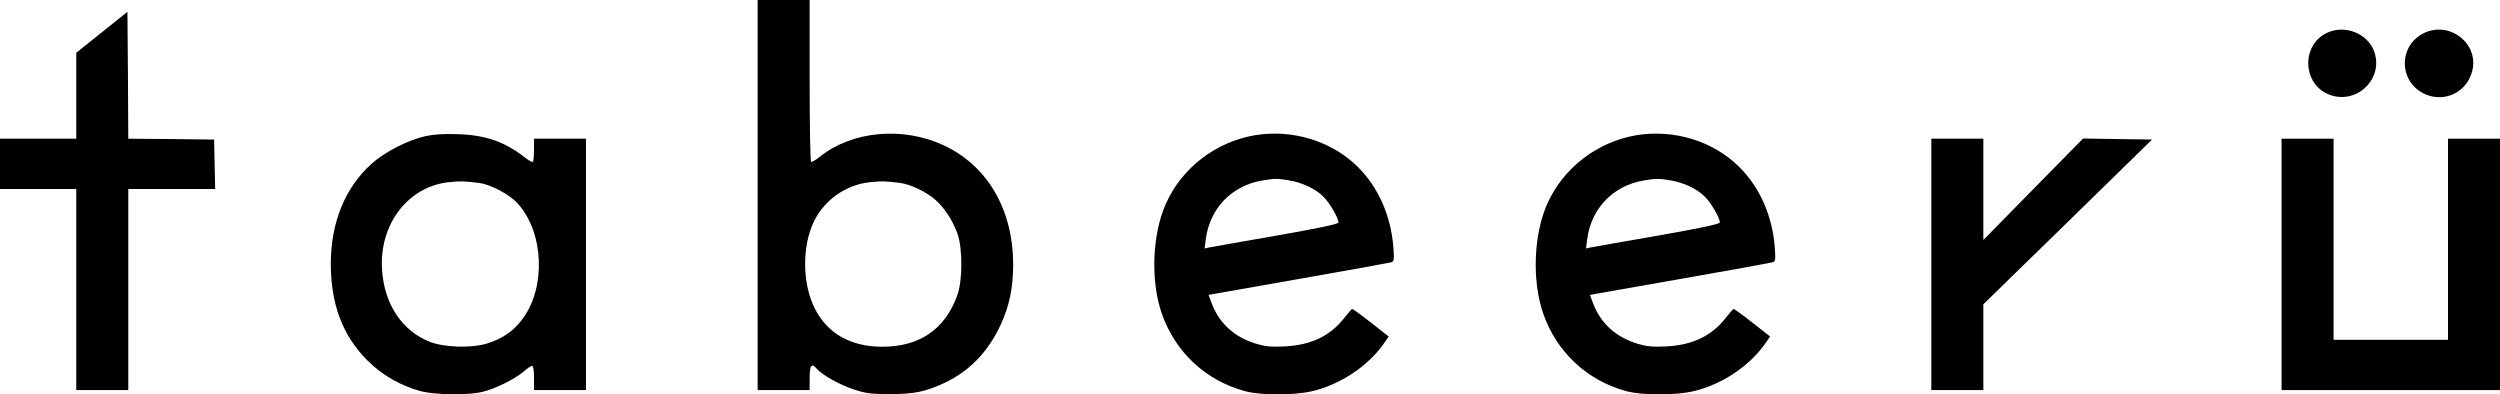
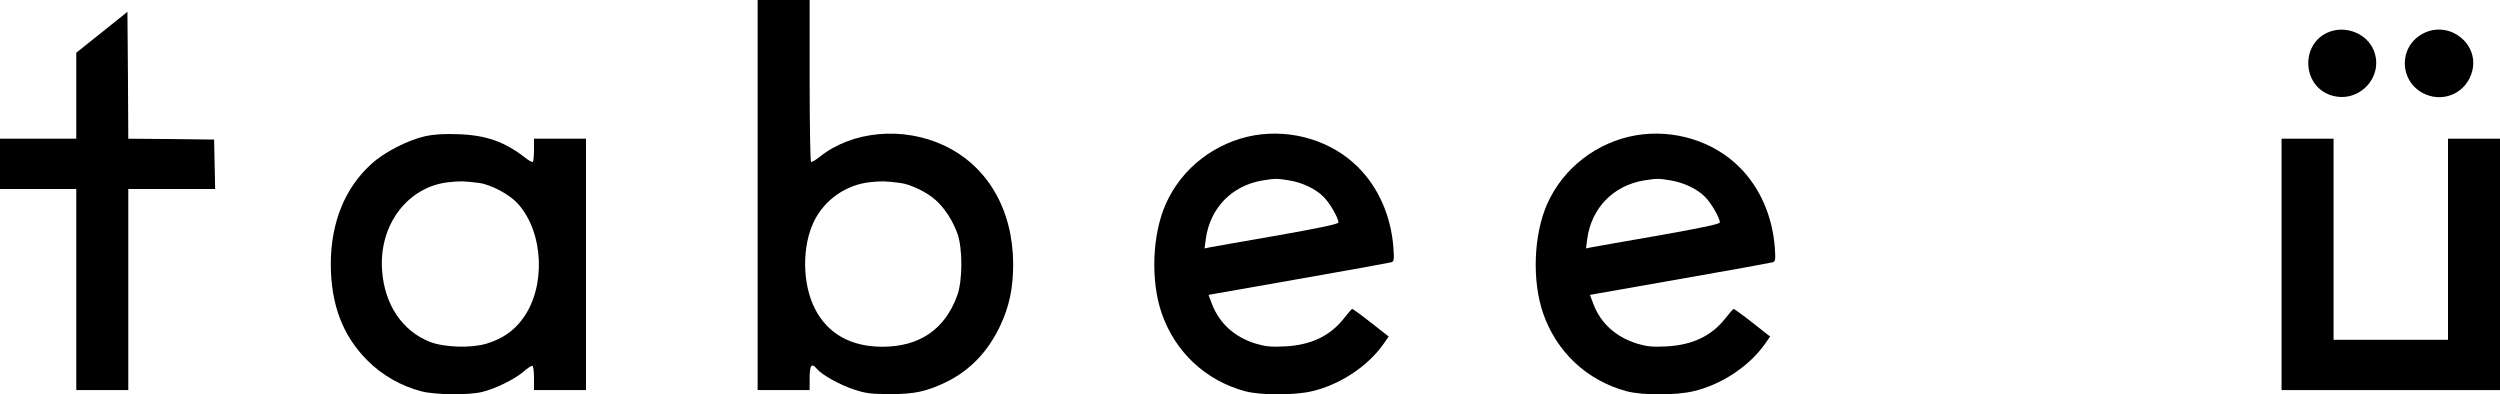
<svg xmlns="http://www.w3.org/2000/svg" version="1.0" preserveAspectRatio="xMidYMid meet" viewBox="216 555 1442 227.47">
  <g transform="translate(0,1417) scale(0.1,-0.1)" fill="#000000" stroke="none">
    <path d="M6530 7495 l0 -1125 150 0 150 0 0 70 c0 74 12 89 41 53 28 -34 135 -94 213 -119 69 -23 99 -27 206 -27 142 -1 212 14 325 68 140 68 244 176 316 330 52 112 73 215 73 355 -2 313 -149 564 -399 681 -236 111 -529 84 -715 -64 -24 -20 -48 -33 -52 -31 -4 3 -8 214 -8 470 l0 464 -150 0 -150 0 0 -1125z m821 70 c60 -7 157 -54 207 -100 51 -46 96 -115 124 -191 31 -85 31 -273 -1 -359 -71 -195 -217 -295 -432 -295 -182 0 -316 76 -389 220 -73 144 -75 360 -4 505 61 123 183 209 321 224 67 7 86 7 174 -4z" />
    <path d="M2748 8434 l-148 -118 0 -248 0 -248 -220 0 -220 0 0 -145 0 -145 220 0 220 0 0 -580 0 -580 150 0 150 0 0 580 0 580 250 0 251 0 -3 143 -3 142 -247 3 -248 2 -2 366 -3 366 -147 -118z" />
    <path d="M15583 8431 c-151 -70 -143 -297 12 -357 170 -64 331 112 249 272 -47 89 -167 129 -261 85z" />
    <path d="M16145 8431 c-155 -72 -151 -289 7 -356 114 -47 238 16 268 136 39 156 -127 288 -275 220z" />
    <path d="M4615 7835 c-100 -22 -238 -92 -312 -160 -153 -138 -234 -337 -235 -575 0 -236 68 -416 212 -560 84 -84 194 -147 310 -177 81 -21 272 -23 350 -4 76 18 187 73 237 115 22 20 46 36 52 36 7 0 11 -26 11 -70 l0 -70 150 0 150 0 0 725 0 725 -150 0 -150 0 0 -63 c0 -35 -3 -67 -6 -70 -4 -4 -23 6 -43 22 -120 94 -229 132 -391 137 -77 3 -138 -1 -185 -11z m307 -270 c70 -9 180 -68 227 -122 148 -167 160 -479 27 -660 -52 -72 -118 -117 -209 -145 -90 -27 -244 -22 -327 10 -160 63 -262 215 -276 411 -20 263 147 484 383 510 68 7 86 7 175 -4z" />
    <path d="M9398 7840 c-227 -39 -422 -189 -514 -397 -78 -176 -88 -441 -24 -628 77 -224 252 -389 480 -451 90 -25 288 -25 390 0 160 38 317 142 408 269 l32 46 -102 80 c-57 45 -106 80 -109 79 -4 -2 -25 -26 -47 -54 -80 -102 -190 -154 -339 -162 -84 -4 -113 -1 -170 16 -123 38 -210 117 -253 230 l-19 51 27 5 c15 3 248 44 517 91 270 47 499 89 509 92 17 5 18 13 13 87 -14 180 -86 345 -204 462 -150 150 -377 220 -595 184z m195 -260 c77 -12 155 -49 200 -94 37 -36 87 -123 87 -149 0 -9 -97 -30 -357 -76 -197 -34 -371 -65 -387 -68 l-28 -6 7 54 c24 179 150 308 326 338 75 12 86 12 152 1z" />
    <path d="M11598 7840 c-227 -39 -422 -189 -514 -397 -78 -176 -88 -441 -24 -628 77 -224 252 -389 480 -451 90 -25 288 -25 390 0 160 38 317 142 408 269 l32 46 -102 80 c-57 45 -106 80 -109 79 -4 -2 -25 -26 -47 -54 -80 -102 -190 -154 -339 -162 -84 -4 -113 -1 -170 16 -123 38 -210 117 -253 230 l-19 51 27 5 c15 3 248 44 517 91 270 47 499 89 509 92 17 5 18 13 13 87 -14 180 -86 345 -204 462 -150 150 -377 220 -595 184z m195 -260 c77 -12 155 -49 200 -94 37 -36 87 -123 87 -149 0 -9 -97 -30 -357 -76 -197 -34 -371 -65 -387 -68 l-28 -6 7 54 c24 179 150 308 326 338 75 12 86 12 152 1z" />
-     <path d="M13300 7095 l0 -725 150 0 150 0 0 248 0 247 487 475 486 475 -199 3 -199 3 -287 -292 -288 -293 0 292 0 292 -150 0 -150 0 0 -725z" />
    <path d="M15320 7095 l0 -725 630 0 630 0 0 725 0 725 -150 0 -150 0 0 -580 0 -580 -330 0 -330 0 0 580 0 580 -150 0 -150 0 0 -725z" />
  </g>
</svg>